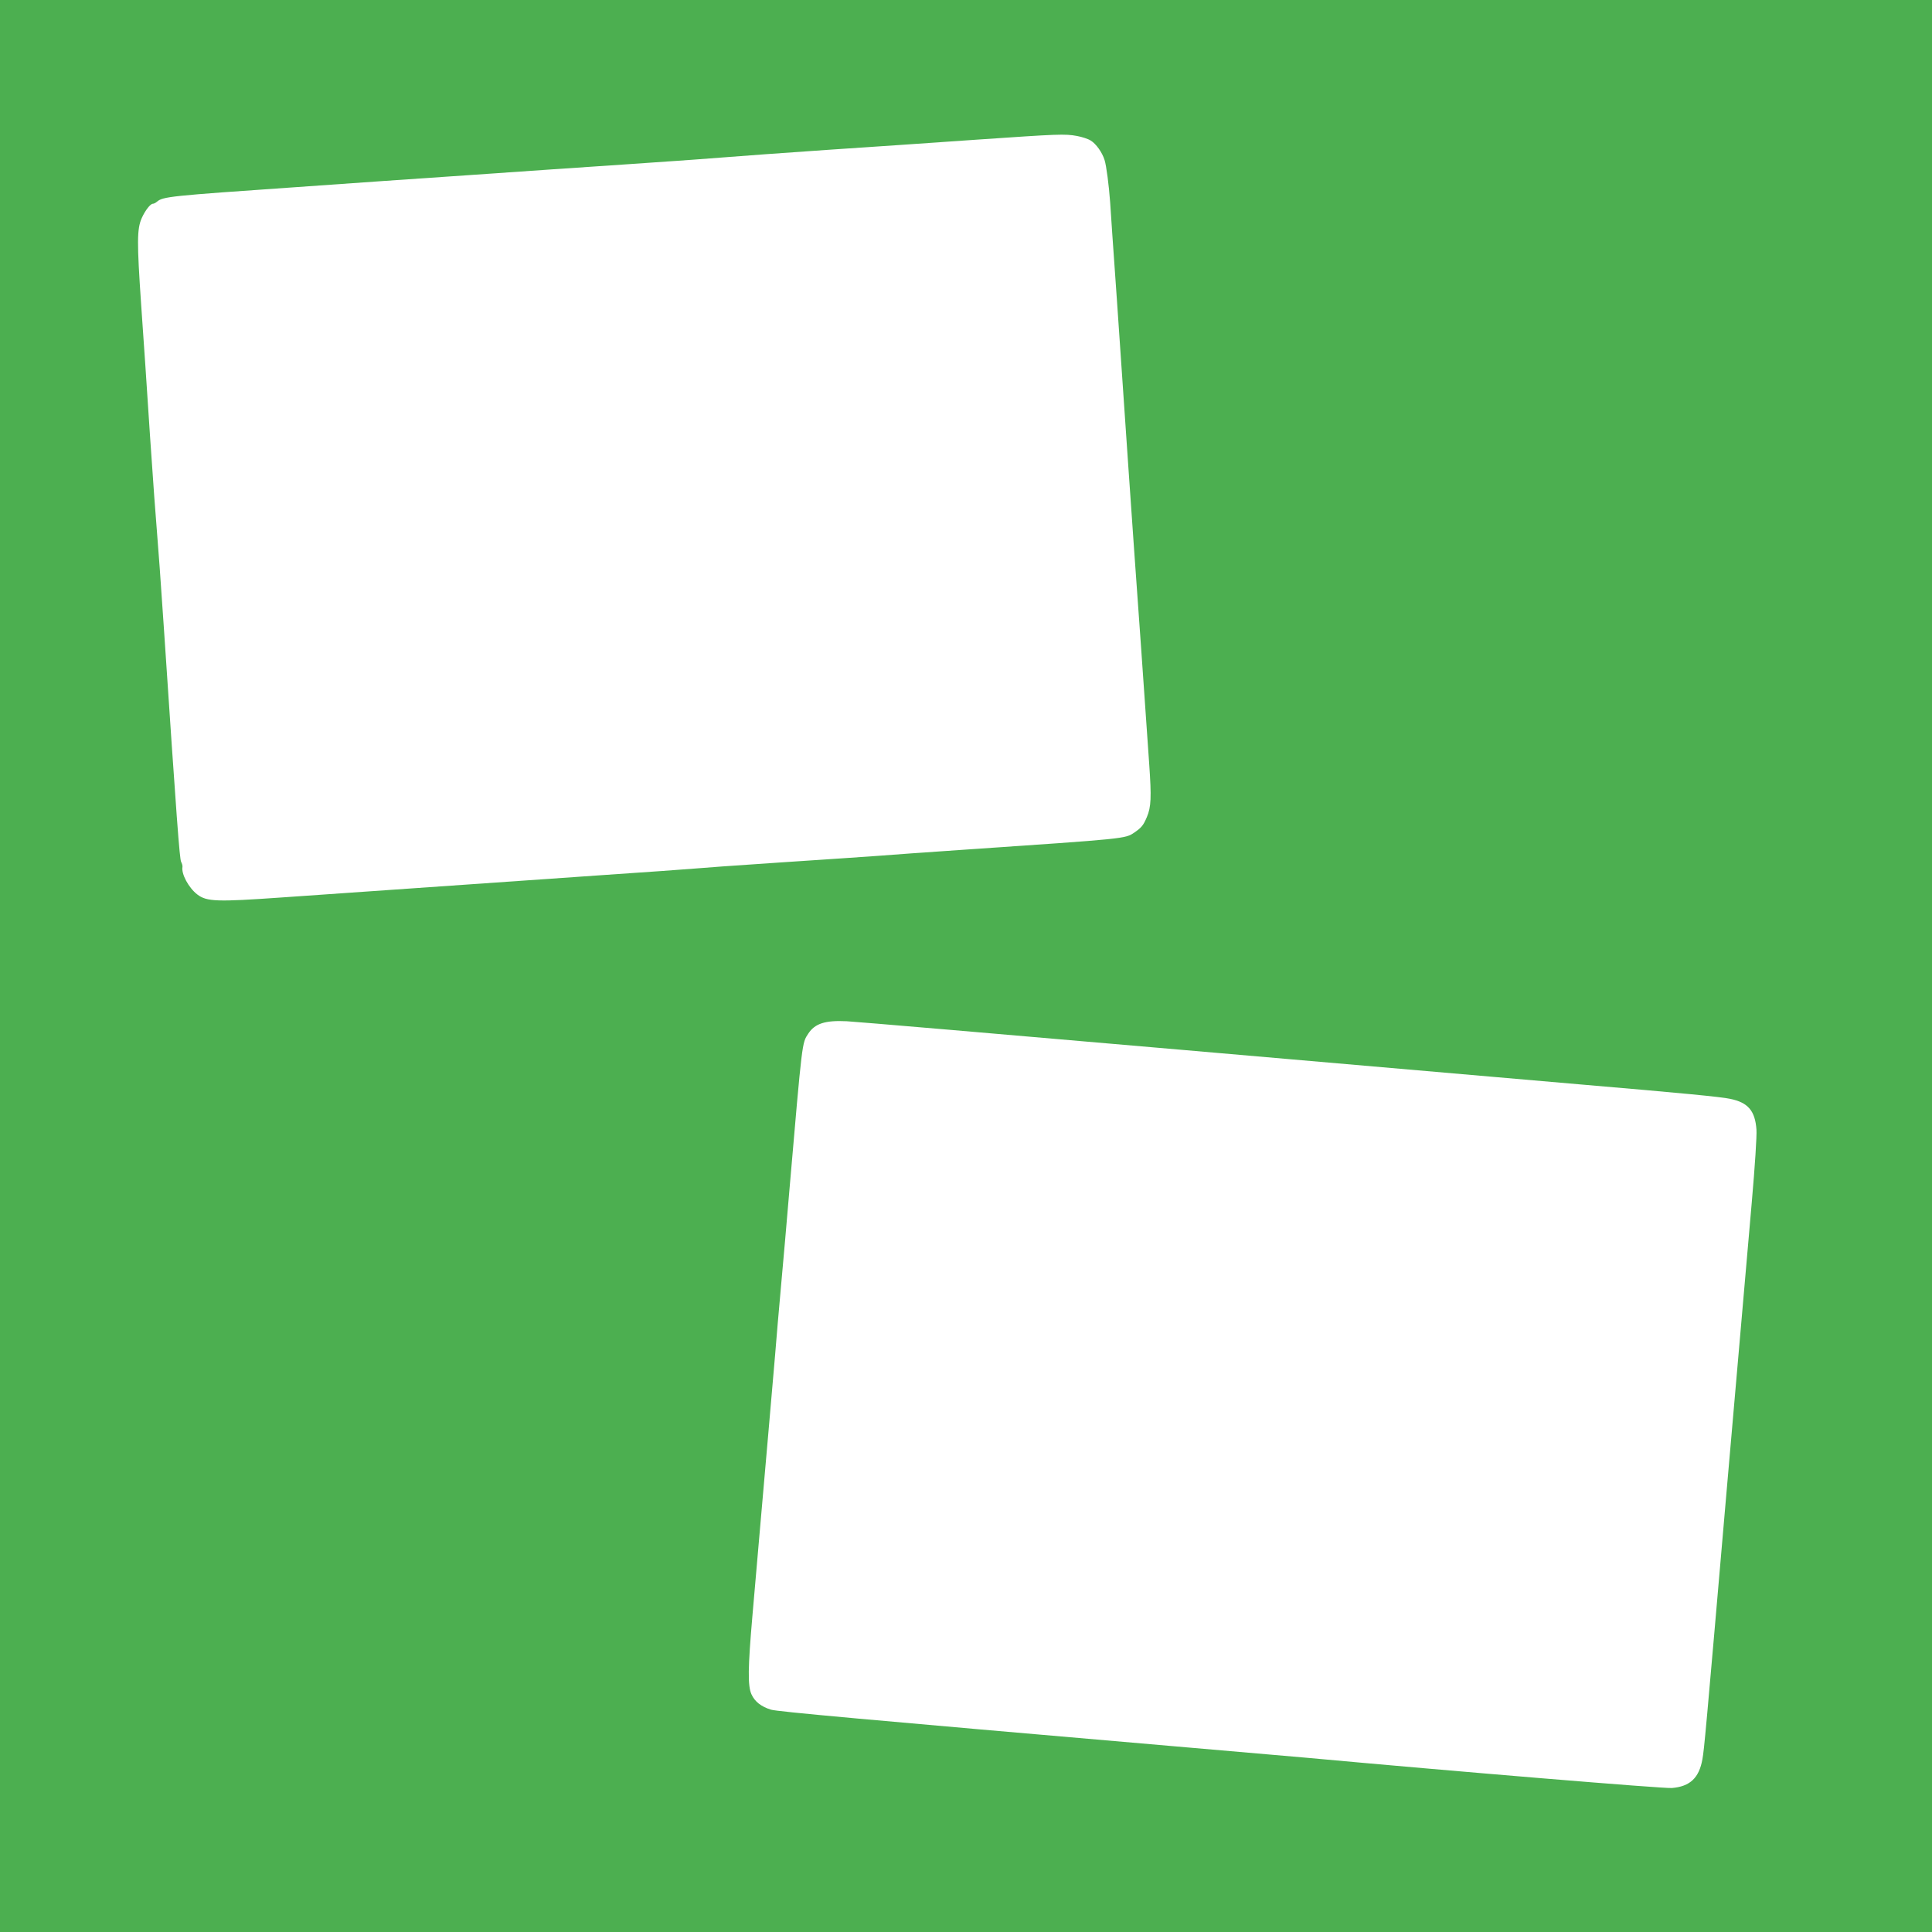
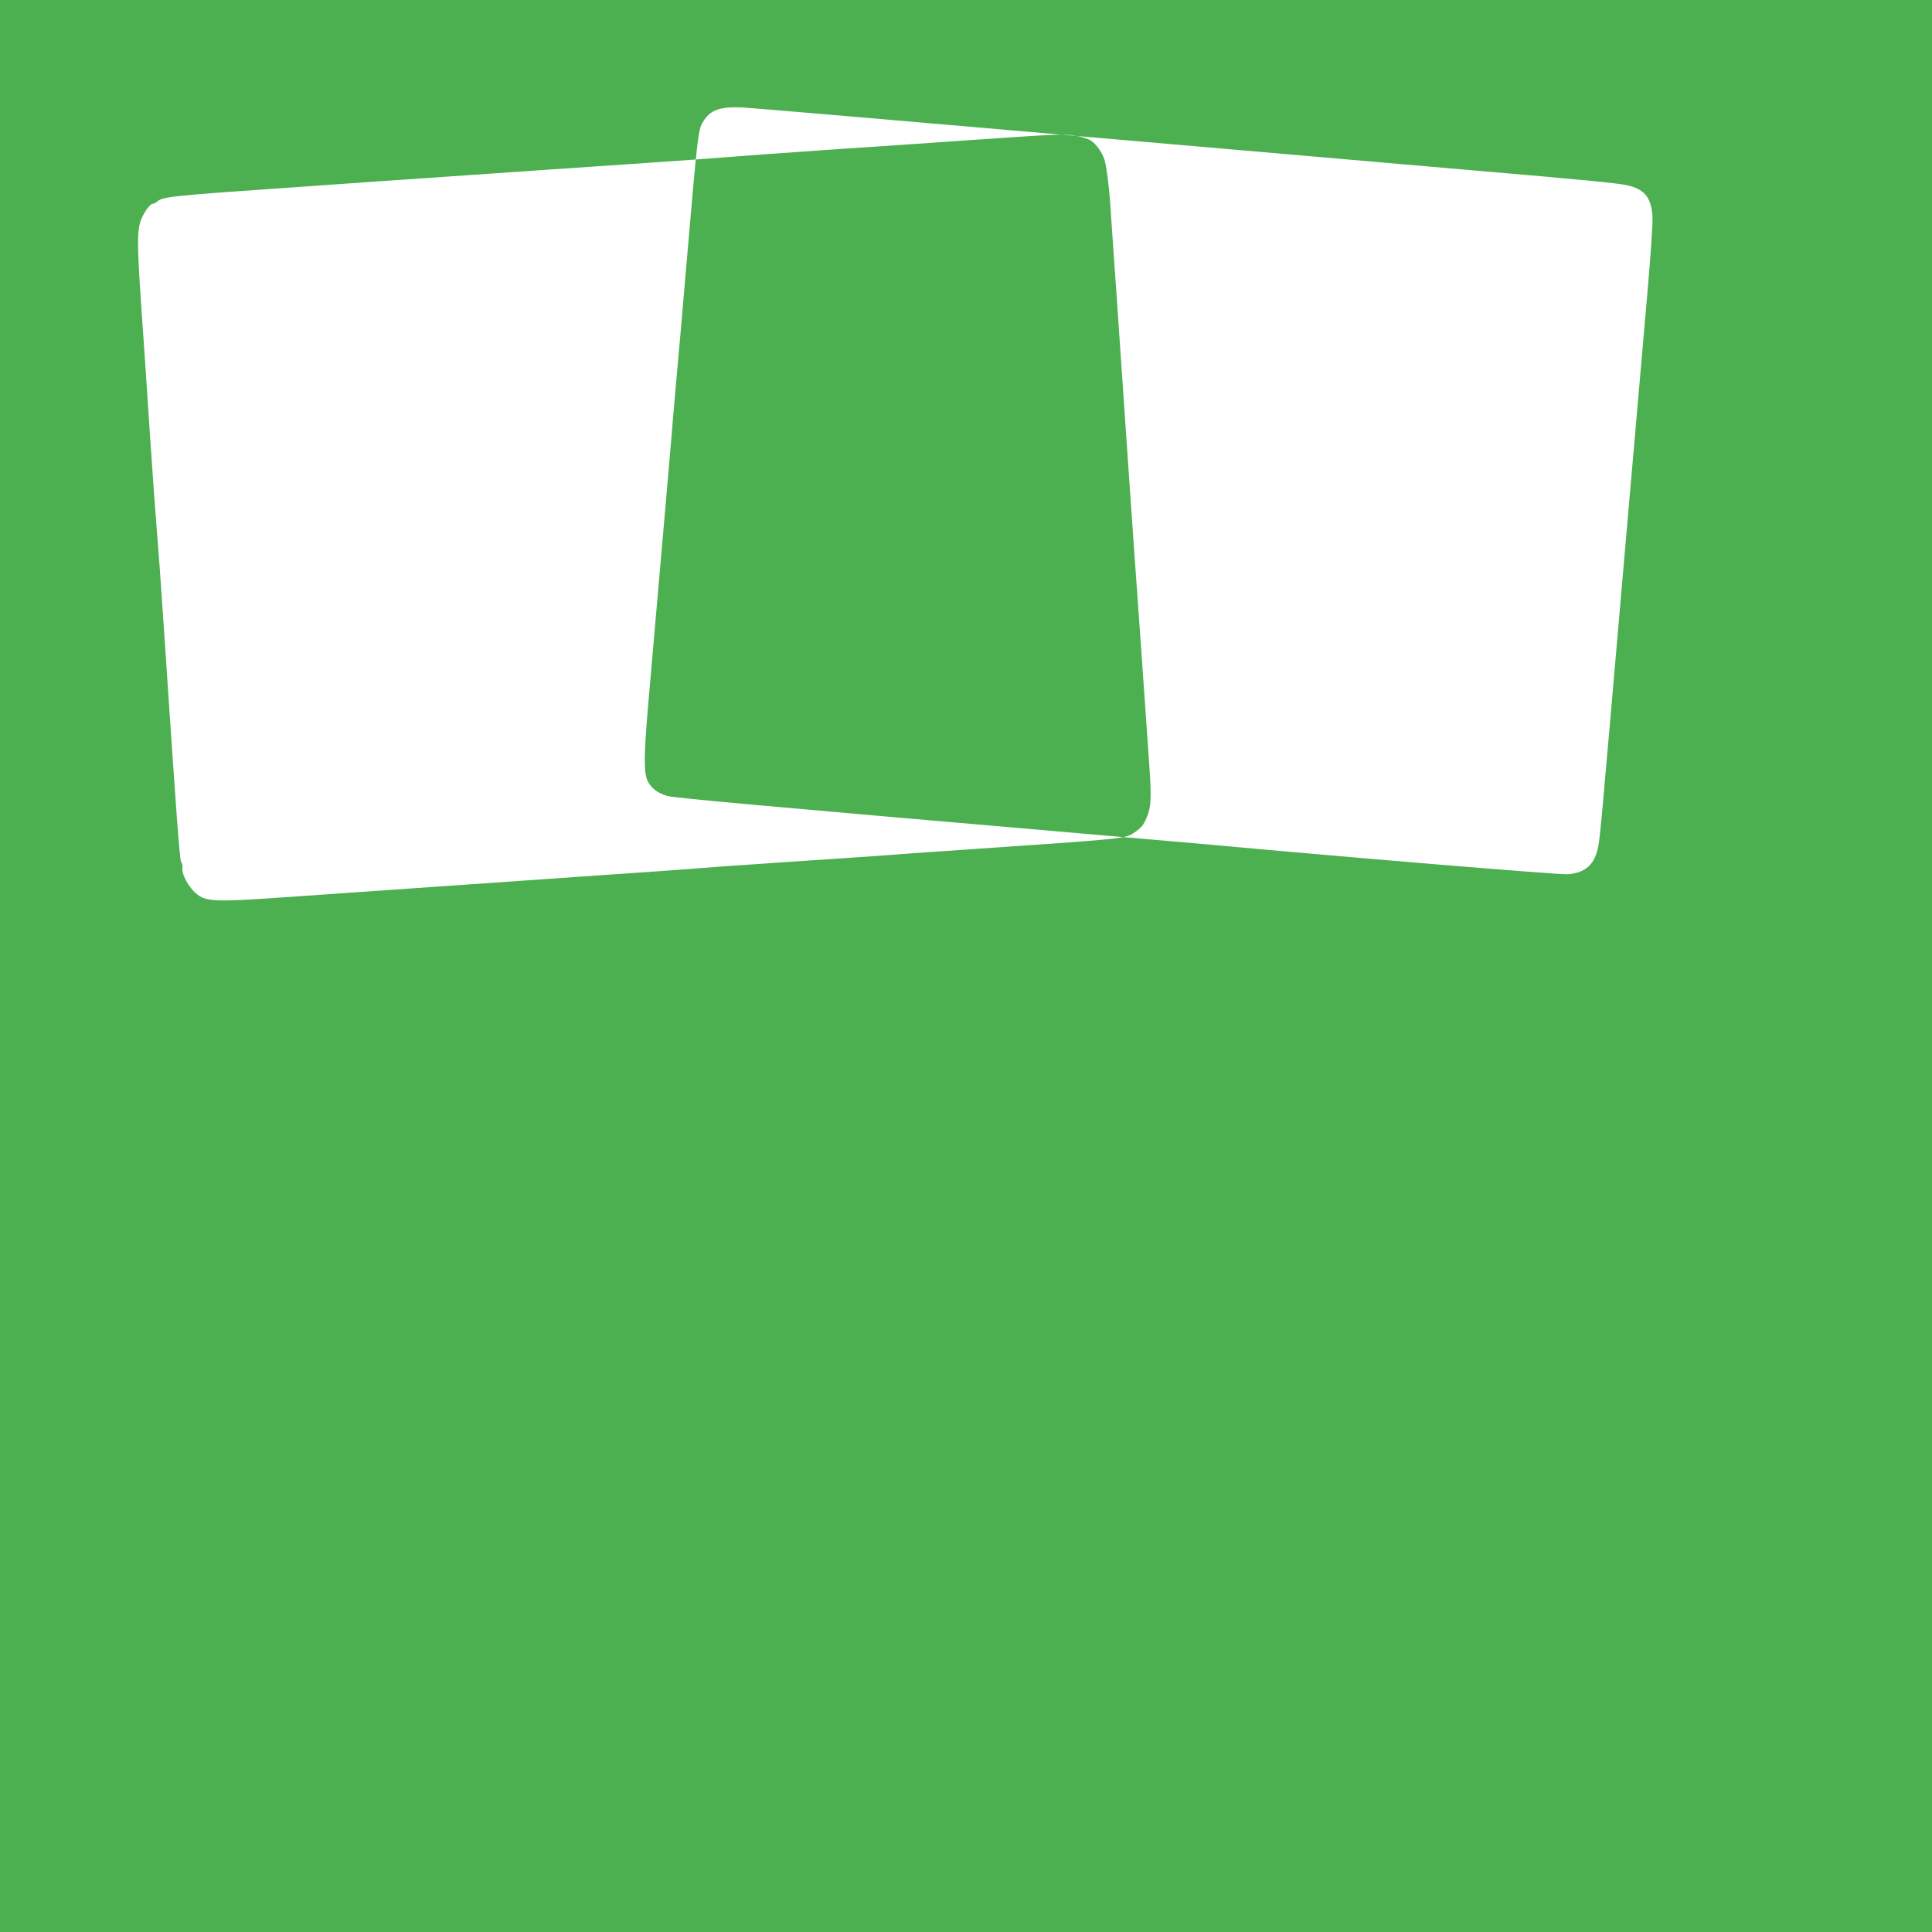
<svg xmlns="http://www.w3.org/2000/svg" version="1.0" width="1280pt" height="1280pt" viewBox="0 0 1280 1280" preserveAspectRatio="xMidYMid meet">
  <g transform="translate(0,1280) scale(0.1,-0.1)" fill="#4caf50" stroke="none">
-     <path d="M0 6400 l0 -6400 6400 0 6400 0 0 6400 0 6400 -6400 0 -6400 0 0 -6400z m7136 5499 c32 -6 73 -19 90 -30 36 -22 76 -78 92 -129 12 -37 29 -169 37 -280 2 -36 22 -328 45 -650 22 -322 56 -814 75 -1095 20 -280 37 -532 39 -560 2 -27 23 -318 46 -645 23 -327 47 -676 54 -775 15 -217 13 -281 -16 -349 -23 -54 -35 -69 -83 -102 -61 -41 -50 -40 -1120 -113 -247 -17 -506 -35 -575 -41 -69 -5 -361 -25 -650 -44 -289 -19 -547 -38 -575 -41 -27 -3 -313 -23 -635 -45 -544 -38 -1167 -81 -2095 -146 -429 -30 -495 -28 -558 20 -57 44 -107 136 -98 183 1 7 -3 22 -9 33 -10 19 -29 270 -114 1545 -19 286 -40 574 -46 640 -6 66 -27 352 -46 635 -18 283 -45 676 -59 874 -28 411 -28 499 4 571 23 51 57 95 74 95 6 0 18 6 26 13 41 35 85 39 921 97 322 23 839 59 1150 80 311 22 797 55 1080 74 283 19 571 40 640 46 69 6 361 27 650 47 289 19 737 50 995 68 539 37 580 39 661 24z m689 -6054 c1172 -102 2364 -205 2650 -230 668 -57 928 -82 987 -95 119 -24 166 -79 175 -204 3 -41 -10 -241 -31 -481 -20 -225 -56 -644 -81 -930 -25 -286 -63 -725 -85 -975 -141 -1633 -149 -1716 -161 -1785 -22 -124 -82 -181 -202 -191 -51 -5 -1437 110 -2427 201 -91 8 -480 42 -865 75 -2071 179 -2634 230 -2677 243 -65 20 -107 53 -129 101 -26 57 -24 175 6 521 13 154 36 413 50 575 14 162 39 446 55 630 16 184 36 418 45 520 8 102 26 311 40 465 14 154 39 438 55 630 86 997 83 973 125 1037 44 67 112 89 255 82 47 -2 1043 -87 2215 -189z" />
+     <path d="M0 6400 l0 -6400 6400 0 6400 0 0 6400 0 6400 -6400 0 -6400 0 0 -6400z m7136 5499 c32 -6 73 -19 90 -30 36 -22 76 -78 92 -129 12 -37 29 -169 37 -280 2 -36 22 -328 45 -650 22 -322 56 -814 75 -1095 20 -280 37 -532 39 -560 2 -27 23 -318 46 -645 23 -327 47 -676 54 -775 15 -217 13 -281 -16 -349 -23 -54 -35 -69 -83 -102 -61 -41 -50 -40 -1120 -113 -247 -17 -506 -35 -575 -41 -69 -5 -361 -25 -650 -44 -289 -19 -547 -38 -575 -41 -27 -3 -313 -23 -635 -45 -544 -38 -1167 -81 -2095 -146 -429 -30 -495 -28 -558 20 -57 44 -107 136 -98 183 1 7 -3 22 -9 33 -10 19 -29 270 -114 1545 -19 286 -40 574 -46 640 -6 66 -27 352 -46 635 -18 283 -45 676 -59 874 -28 411 -28 499 4 571 23 51 57 95 74 95 6 0 18 6 26 13 41 35 85 39 921 97 322 23 839 59 1150 80 311 22 797 55 1080 74 283 19 571 40 640 46 69 6 361 27 650 47 289 19 737 50 995 68 539 37 580 39 661 24z c1172 -102 2364 -205 2650 -230 668 -57 928 -82 987 -95 119 -24 166 -79 175 -204 3 -41 -10 -241 -31 -481 -20 -225 -56 -644 -81 -930 -25 -286 -63 -725 -85 -975 -141 -1633 -149 -1716 -161 -1785 -22 -124 -82 -181 -202 -191 -51 -5 -1437 110 -2427 201 -91 8 -480 42 -865 75 -2071 179 -2634 230 -2677 243 -65 20 -107 53 -129 101 -26 57 -24 175 6 521 13 154 36 413 50 575 14 162 39 446 55 630 16 184 36 418 45 520 8 102 26 311 40 465 14 154 39 438 55 630 86 997 83 973 125 1037 44 67 112 89 255 82 47 -2 1043 -87 2215 -189z" />
  </g>
</svg>